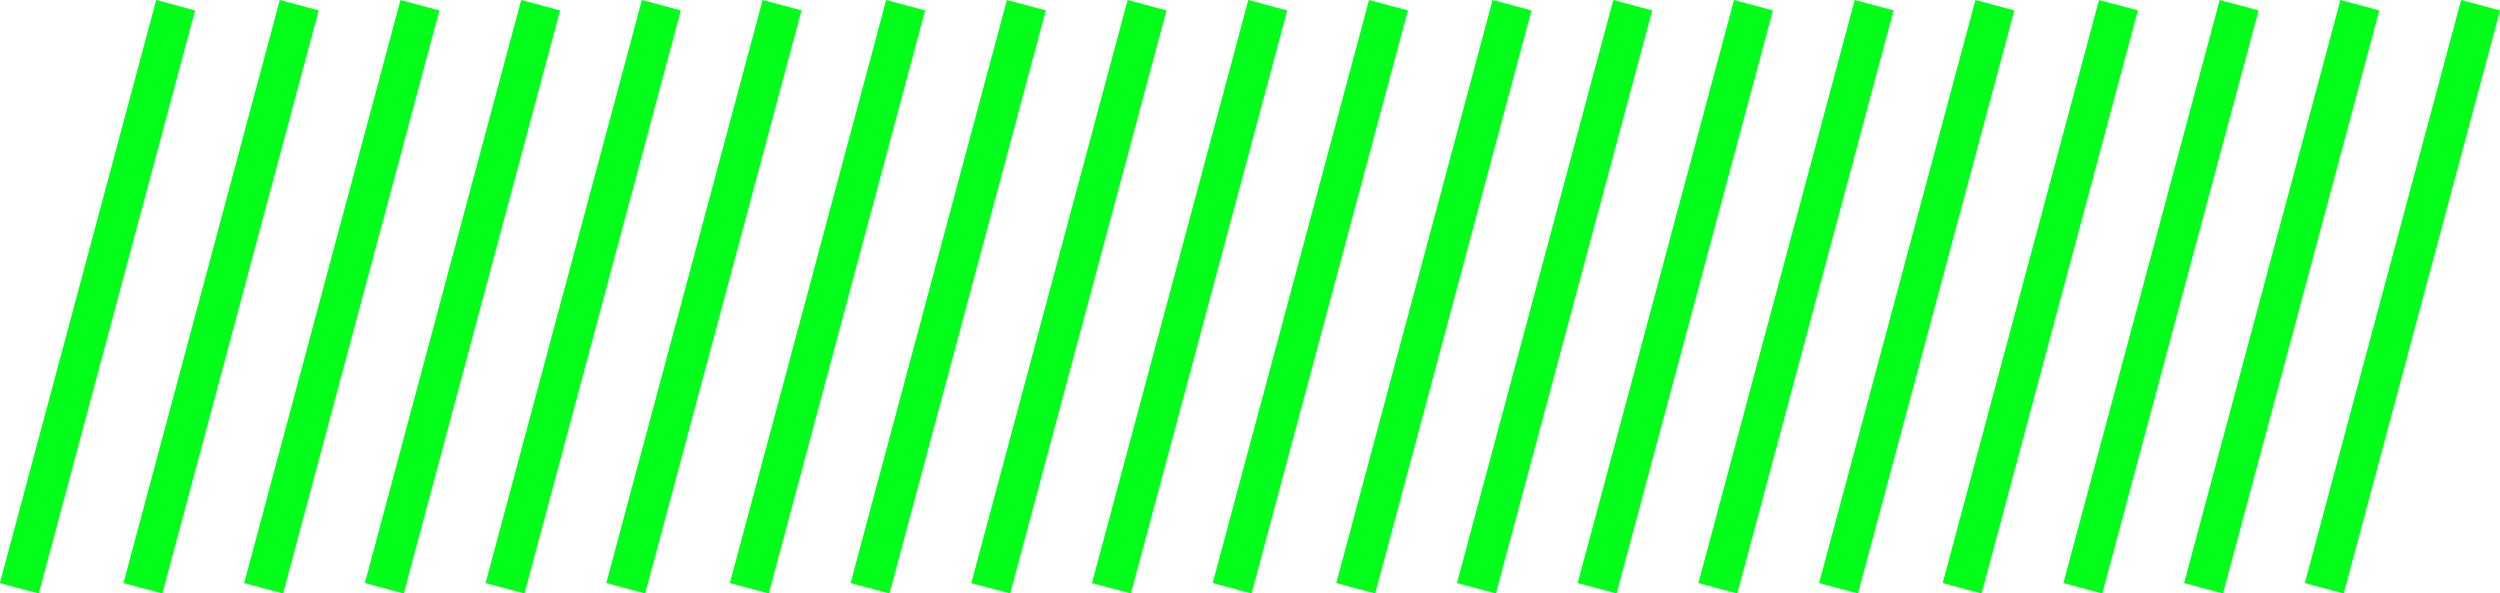
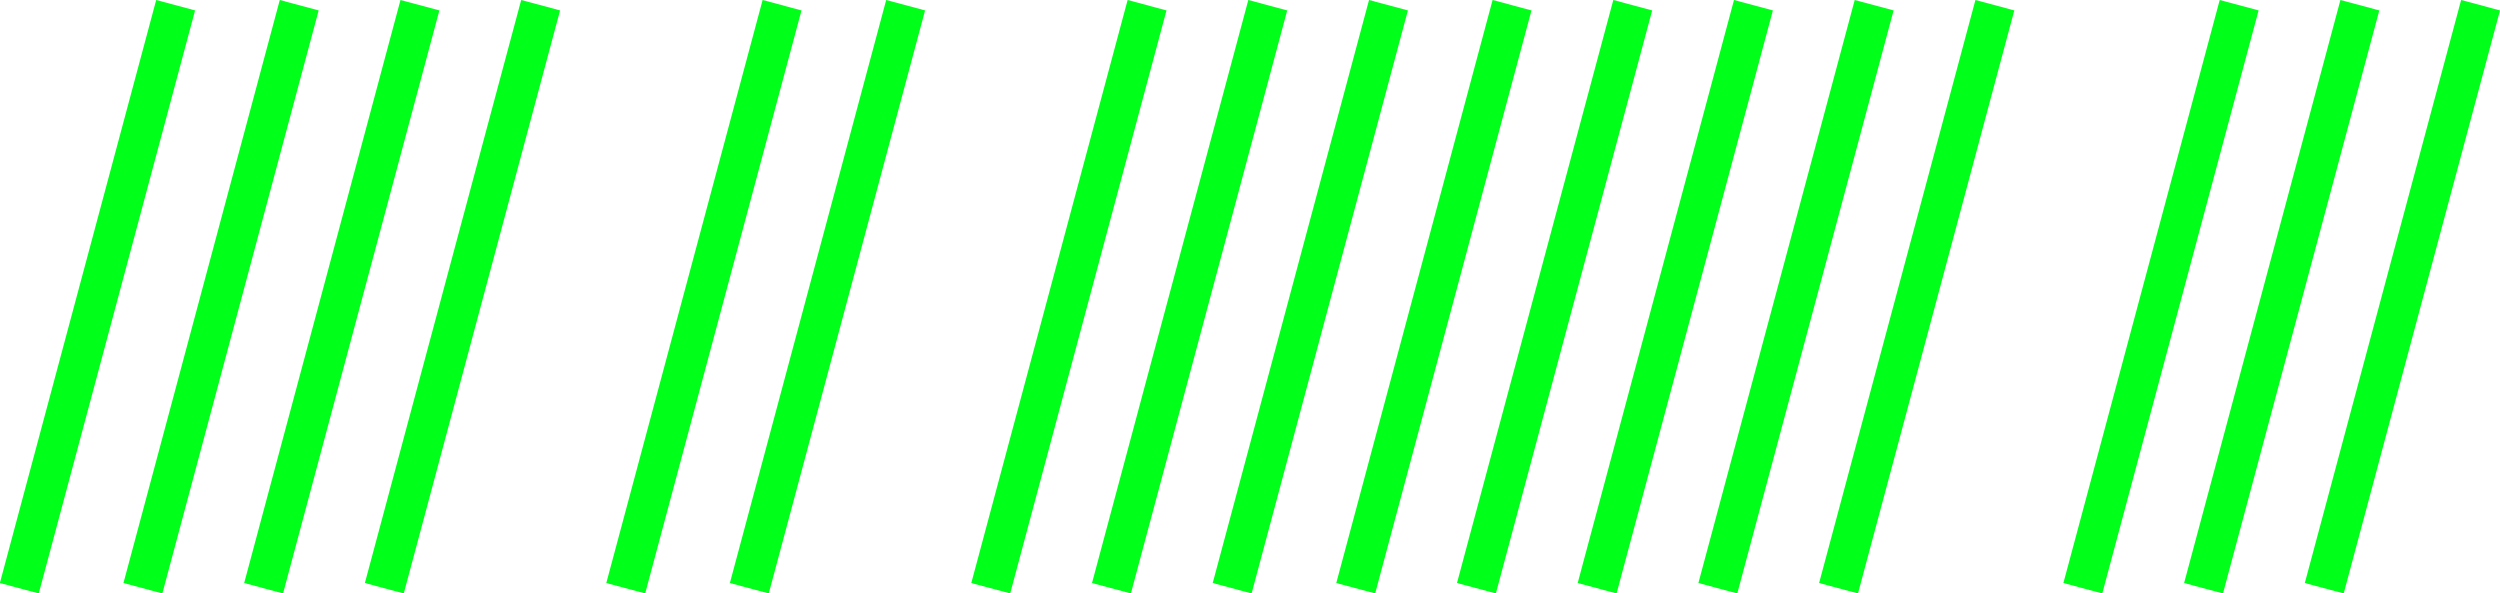
<svg xmlns="http://www.w3.org/2000/svg" width="124.267" height="29.496" viewBox="0 0 124.267 29.496">
  <g id="Groupe_93" data-name="Groupe 93" transform="translate(12160.865 -5239.382)">
    <rect id="Rectangle_209" data-name="Rectangle 209" width="2" height="30" transform="matrix(0.966, 0.259, -0.259, 0.966, -12153.101, 5239.382)" fill="#00ff19" />
    <rect id="Rectangle_210" data-name="Rectangle 210" width="2" height="30" transform="matrix(0.966, 0.259, -0.259, 0.966, -12146.958, 5239.382)" fill="#00ff19" />
    <rect id="Rectangle_211" data-name="Rectangle 211" width="2" height="30" transform="matrix(0.966, 0.259, -0.259, 0.966, -12140.958, 5239.382)" fill="#00ff19" />
    <rect id="Rectangle_212" data-name="Rectangle 212" width="2" height="30" transform="matrix(0.966, 0.259, -0.259, 0.966, -12134.958, 5239.382)" fill="#00ff19" />
-     <rect id="Rectangle_213" data-name="Rectangle 213" width="2" height="30" transform="matrix(0.966, 0.259, -0.259, 0.966, -12128.958, 5239.382)" fill="#00ff19" />
    <rect id="Rectangle_214" data-name="Rectangle 214" width="2" height="30" transform="matrix(0.966, 0.259, -0.259, 0.966, -12122.958, 5239.382)" fill="#00ff19" />
    <rect id="Rectangle_215" data-name="Rectangle 215" width="2" height="30" transform="matrix(0.966, 0.259, -0.259, 0.966, -12116.815, 5239.382)" fill="#00ff19" />
-     <rect id="Rectangle_216" data-name="Rectangle 216" width="2" height="30" transform="matrix(0.966, 0.259, -0.259, 0.966, -12110.815, 5239.382)" fill="#00ff19" />
    <rect id="Rectangle_217" data-name="Rectangle 217" width="2" height="30" transform="matrix(0.966, 0.259, -0.259, 0.966, -12104.815, 5239.382)" fill="#00ff19" />
    <rect id="Rectangle_218" data-name="Rectangle 218" width="2" height="30" transform="matrix(0.966, 0.259, -0.259, 0.966, -12098.815, 5239.382)" fill="#00ff19" />
    <rect id="Rectangle_219" data-name="Rectangle 219" width="2" height="30" transform="matrix(0.966, 0.259, -0.259, 0.966, -12092.815, 5239.382)" fill="#00ff19" />
    <rect id="Rectangle_220" data-name="Rectangle 220" width="2" height="30" transform="matrix(0.966, 0.259, -0.259, 0.966, -12086.673, 5239.382)" fill="#00ff19" />
    <rect id="Rectangle_221" data-name="Rectangle 221" width="2" height="30" transform="matrix(0.966, 0.259, -0.259, 0.966, -12080.673, 5239.382)" fill="#00ff19" />
    <rect id="Rectangle_222" data-name="Rectangle 222" width="2" height="30" transform="matrix(0.966, 0.259, -0.259, 0.966, -12074.673, 5239.382)" fill="#00ff19" />
    <rect id="Rectangle_223" data-name="Rectangle 223" width="2" height="30" transform="matrix(0.966, 0.259, -0.259, 0.966, -12068.673, 5239.382)" fill="#00ff19" />
    <rect id="Rectangle_224" data-name="Rectangle 224" width="2" height="30" transform="matrix(0.966, 0.259, -0.259, 0.966, -12062.673, 5239.382)" fill="#00ff19" />
-     <rect id="Rectangle_225" data-name="Rectangle 225" width="2" height="30" transform="matrix(0.966, 0.259, -0.259, 0.966, -12056.53, 5239.382)" fill="#00ff19" />
    <rect id="Rectangle_226" data-name="Rectangle 226" width="2" height="30" transform="matrix(0.966, 0.259, -0.259, 0.966, -12050.53, 5239.382)" fill="#00ff19" />
    <rect id="Rectangle_227" data-name="Rectangle 227" width="2" height="30" transform="matrix(0.966, 0.259, -0.259, 0.966, -12044.53, 5239.382)" fill="#00ff19" />
    <rect id="Rectangle_228" data-name="Rectangle 228" width="2" height="30" transform="matrix(0.966, 0.259, -0.259, 0.966, -12038.53, 5239.382)" fill="#00ff19" />
  </g>
</svg>